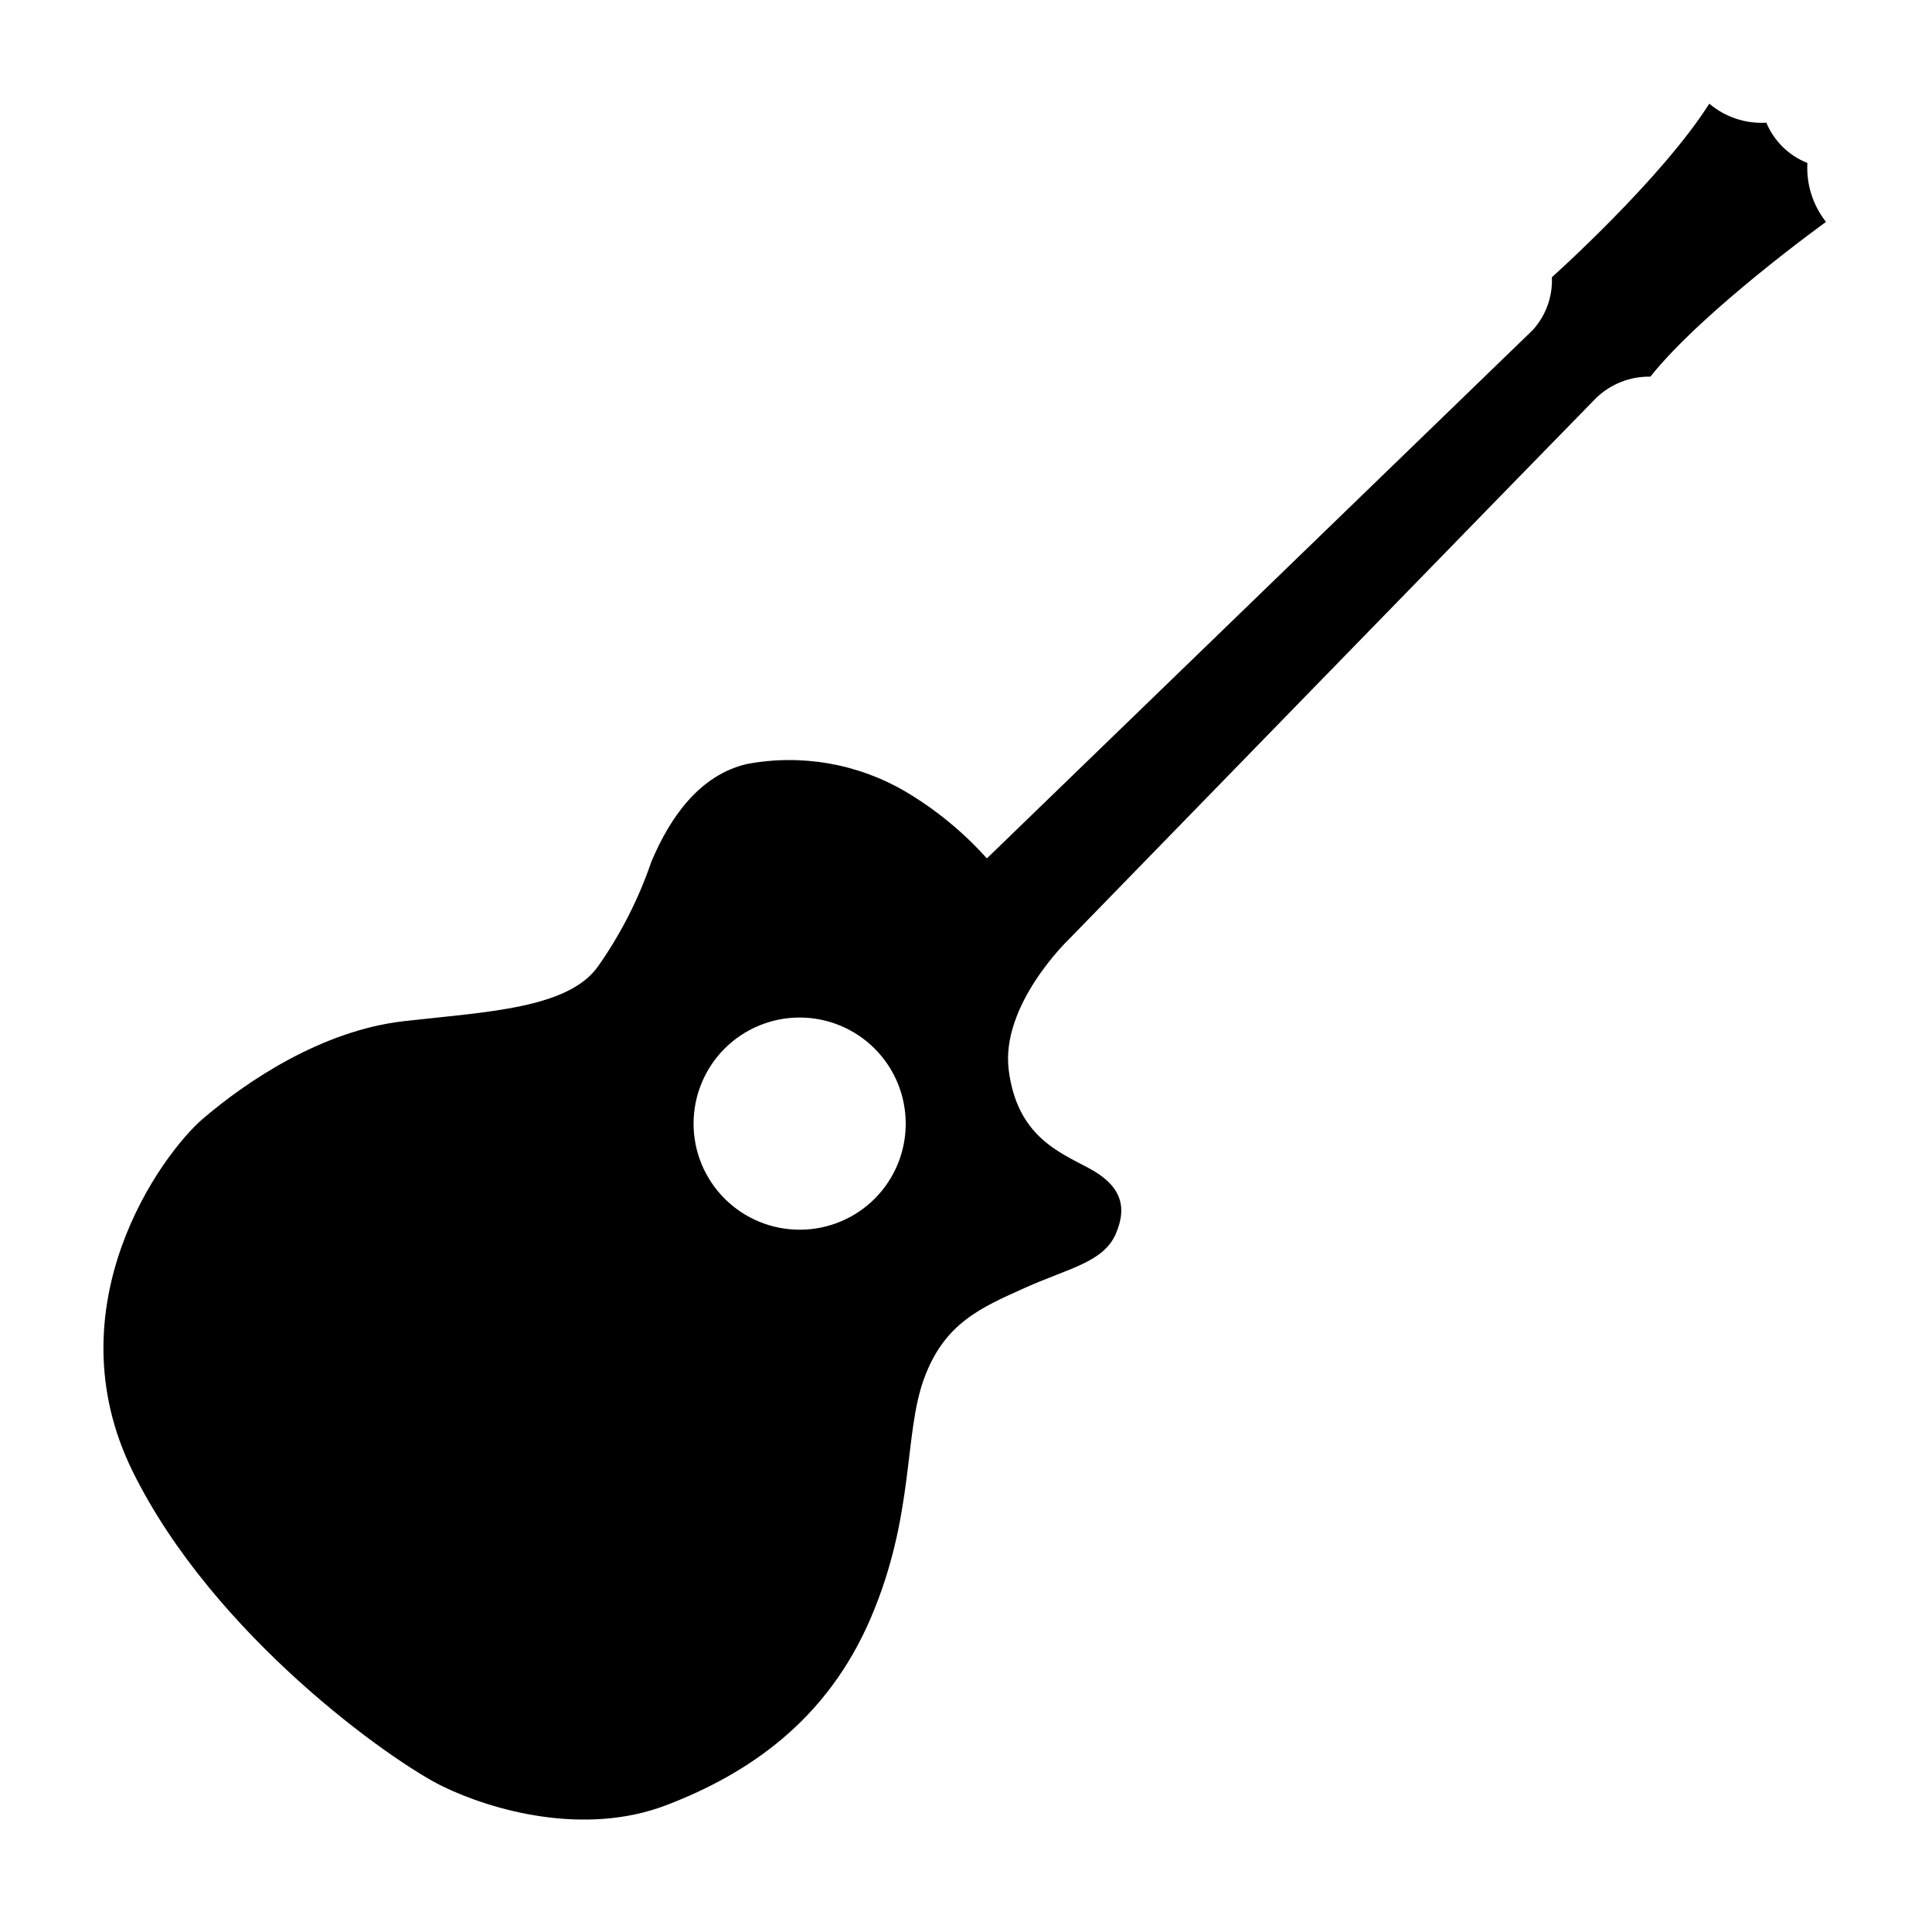
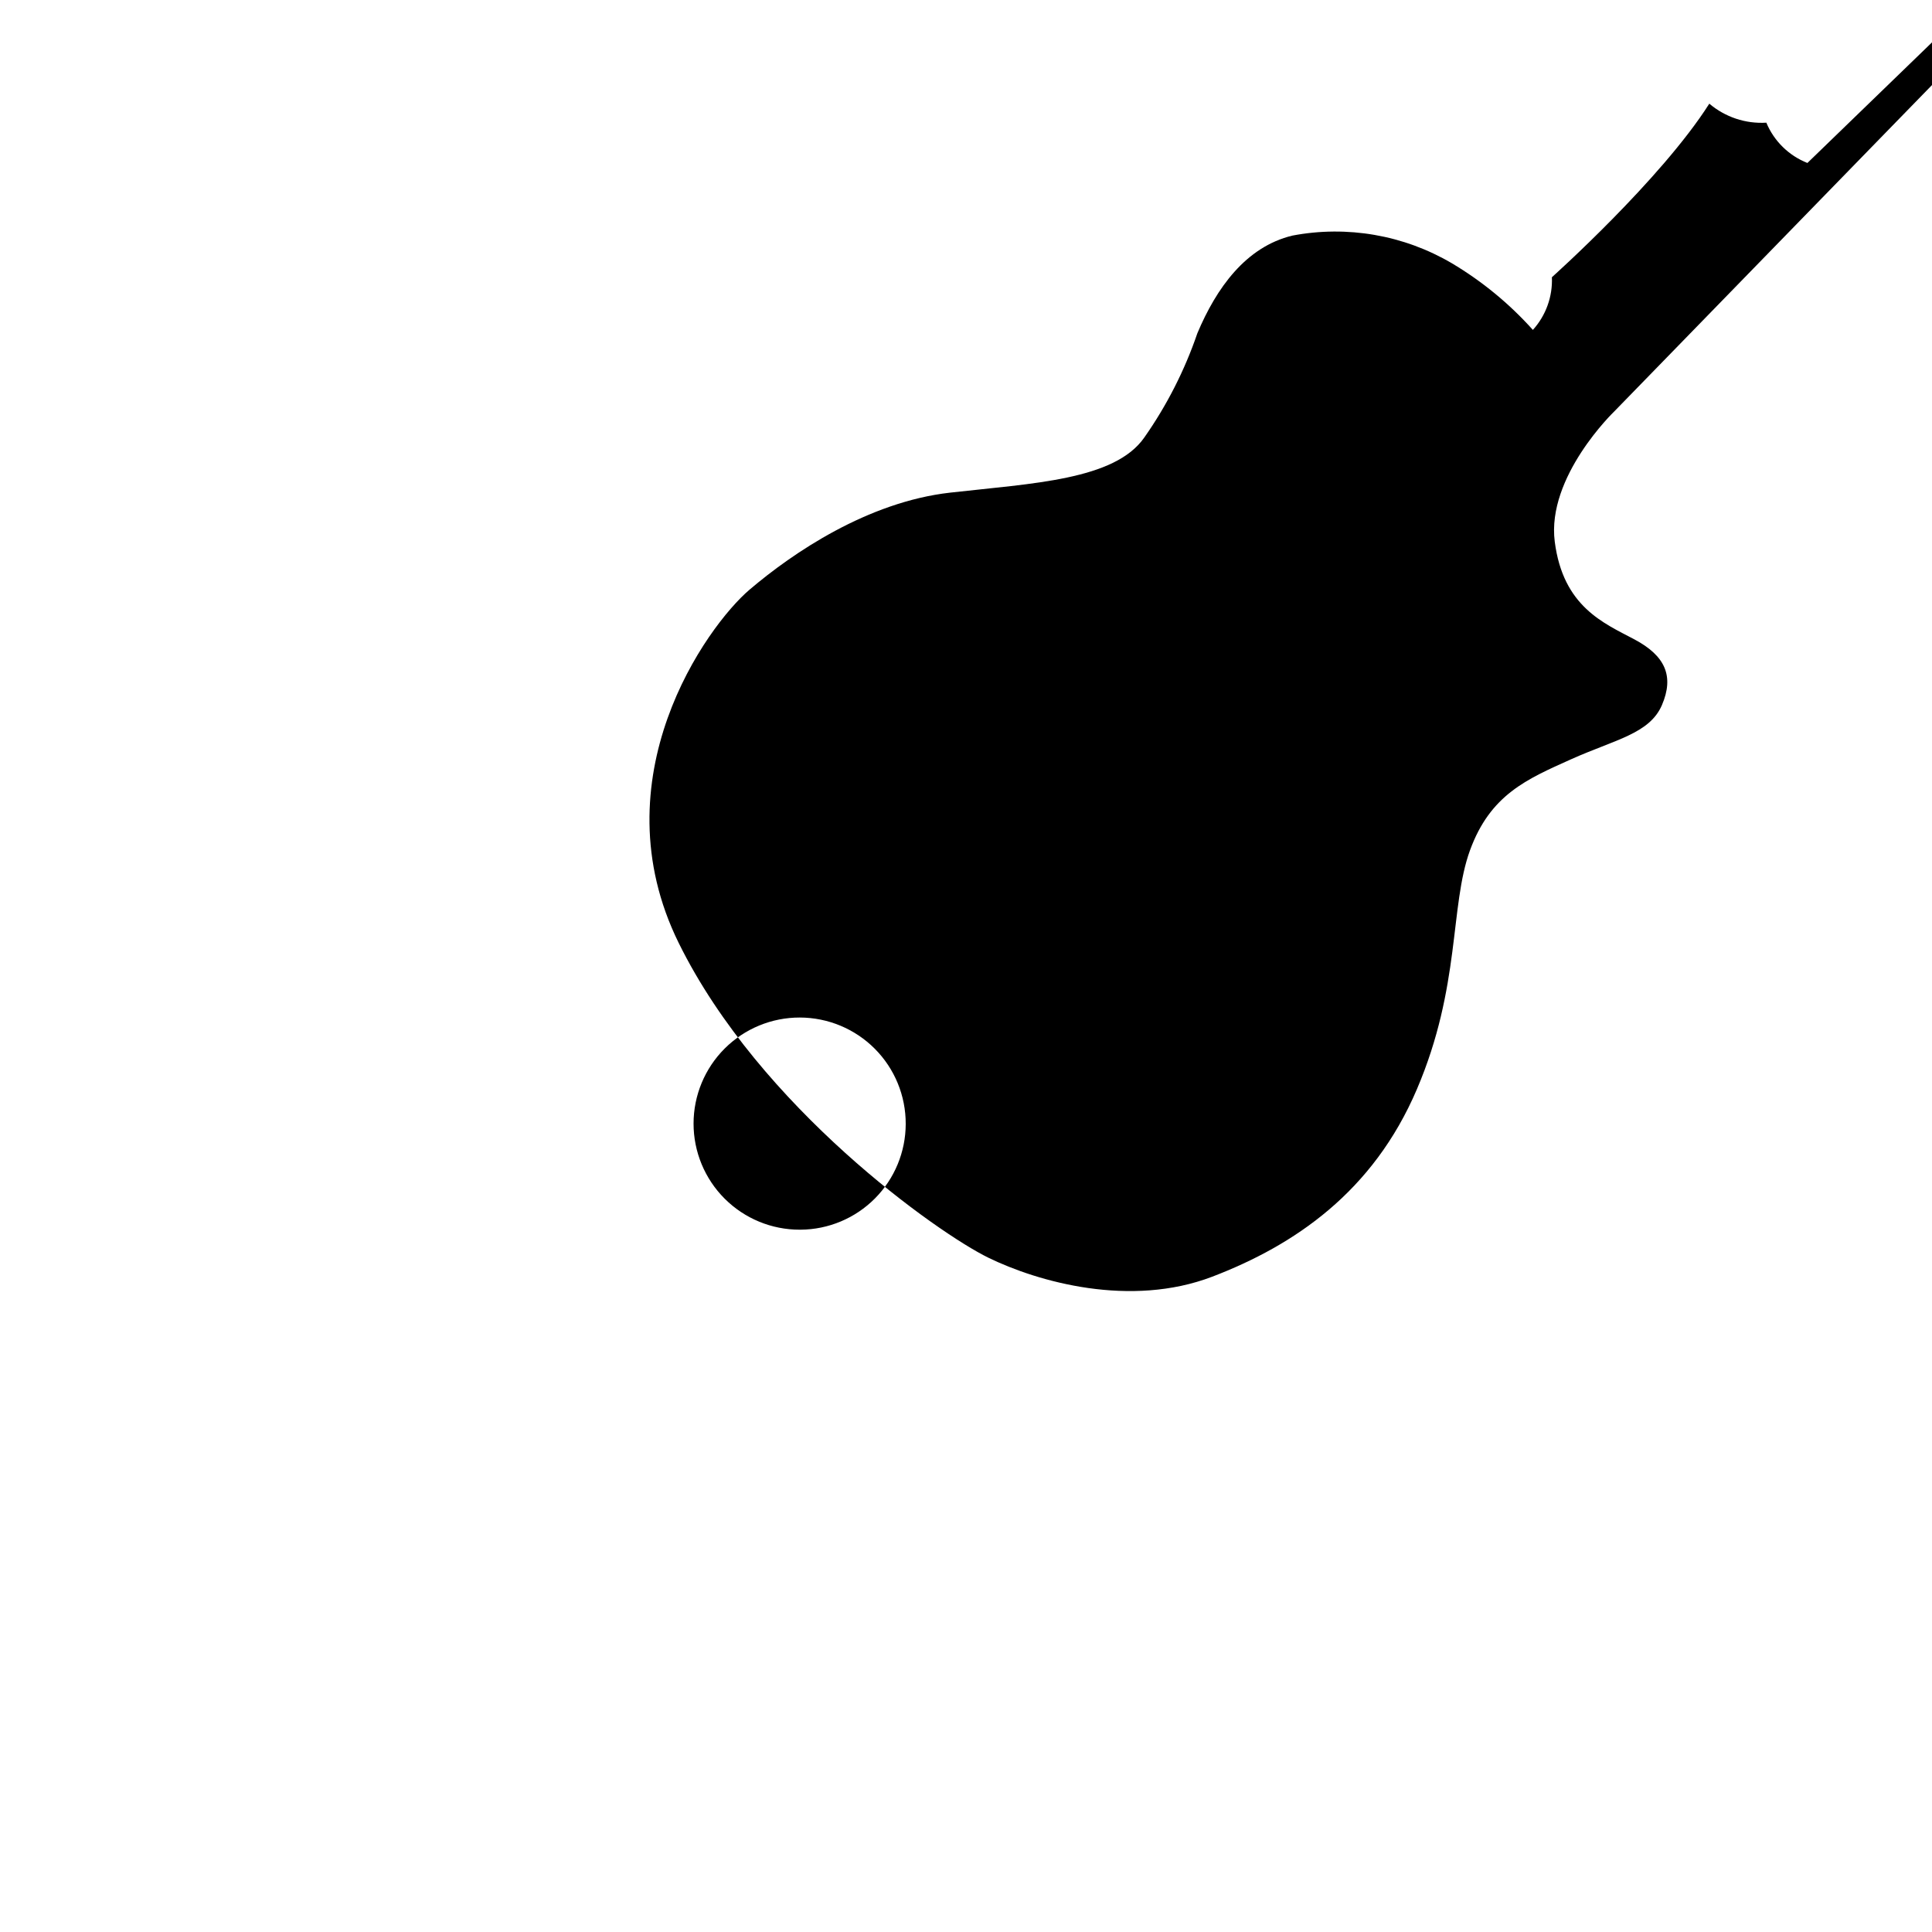
<svg xmlns="http://www.w3.org/2000/svg" fill="#000000" width="800px" height="800px" version="1.1" viewBox="144 144 512 512">
-   <path d="m622.98 187.19c-4.922-1.945-8.844-5.797-10.883-10.68-5.5 0.332-10.914-1.473-15.113-5.039-12.797 20.152-41.715 45.996-41.715 45.996v0.004c0.215 5.133-1.594 10.145-5.039 13.957l-144.7 140.06c-6.231-6.953-13.484-12.918-21.512-17.684-12.723-7.469-27.727-10.066-42.219-7.309-12.344 2.973-20.152 13.906-25.191 25.895v0.004c-3.359 9.82-8.09 19.113-14.055 27.609-7.859 11.285-29.574 12.141-51.438 14.609-21.867 2.469-41.719 15.969-53.152 25.695-11.438 9.723-40.305 50.027-18.793 93.656 21.512 43.629 68.82 76.934 82.02 83.383s37.684 13.352 59.398 5.039c21.715-8.316 42.574-22.422 54.211-49.68 11.637-27.258 8.664-48.465 14.055-63.277s15.113-18.895 26.754-24.133c11.637-5.238 20.859-6.75 24.133-14.41 3.273-7.656 0.855-13.047-7.305-17.383-8.16-4.332-18.895-8.664-21.109-25.895-2.215-17.23 15.719-34.461 15.719-34.461s133.86-137.54 139.96-143.69v0.004c3.848-3.711 9.012-5.742 14.359-5.644 14.008-17.582 46.551-41.012 46.551-41.012v0.004c-3.5-4.43-5.258-9.984-4.938-15.621zm-267.02 282.69c-7.465 0.016-14.629-2.941-19.91-8.215-5.281-5.273-8.25-12.43-8.25-19.895s2.969-14.625 8.25-19.898c5.281-5.273 12.445-8.23 19.91-8.215 7.465 0.012 14.617 2.996 19.883 8.285 5.266 5.293 8.207 12.465 8.18 19.926-0.012 7.402-2.949 14.496-8.164 19.742-5.219 5.246-12.297 8.219-19.695 8.27z" />
+   <path d="m622.98 187.19c-4.922-1.945-8.844-5.797-10.883-10.68-5.5 0.332-10.914-1.473-15.113-5.039-12.797 20.152-41.715 45.996-41.715 45.996v0.004c0.215 5.133-1.594 10.145-5.039 13.957c-6.231-6.953-13.484-12.918-21.512-17.684-12.723-7.469-27.727-10.066-42.219-7.309-12.344 2.973-20.152 13.906-25.191 25.895v0.004c-3.359 9.82-8.09 19.113-14.055 27.609-7.859 11.285-29.574 12.141-51.438 14.609-21.867 2.469-41.719 15.969-53.152 25.695-11.438 9.723-40.305 50.027-18.793 93.656 21.512 43.629 68.82 76.934 82.02 83.383s37.684 13.352 59.398 5.039c21.715-8.316 42.574-22.422 54.211-49.68 11.637-27.258 8.664-48.465 14.055-63.277s15.113-18.895 26.754-24.133c11.637-5.238 20.859-6.75 24.133-14.41 3.273-7.656 0.855-13.047-7.305-17.383-8.16-4.332-18.895-8.664-21.109-25.895-2.215-17.23 15.719-34.461 15.719-34.461s133.86-137.54 139.96-143.69v0.004c3.848-3.711 9.012-5.742 14.359-5.644 14.008-17.582 46.551-41.012 46.551-41.012v0.004c-3.5-4.43-5.258-9.984-4.938-15.621zm-267.02 282.69c-7.465 0.016-14.629-2.941-19.91-8.215-5.281-5.273-8.25-12.43-8.25-19.895s2.969-14.625 8.25-19.898c5.281-5.273 12.445-8.23 19.91-8.215 7.465 0.012 14.617 2.996 19.883 8.285 5.266 5.293 8.207 12.465 8.18 19.926-0.012 7.402-2.949 14.496-8.164 19.742-5.219 5.246-12.297 8.219-19.695 8.27z" />
</svg>